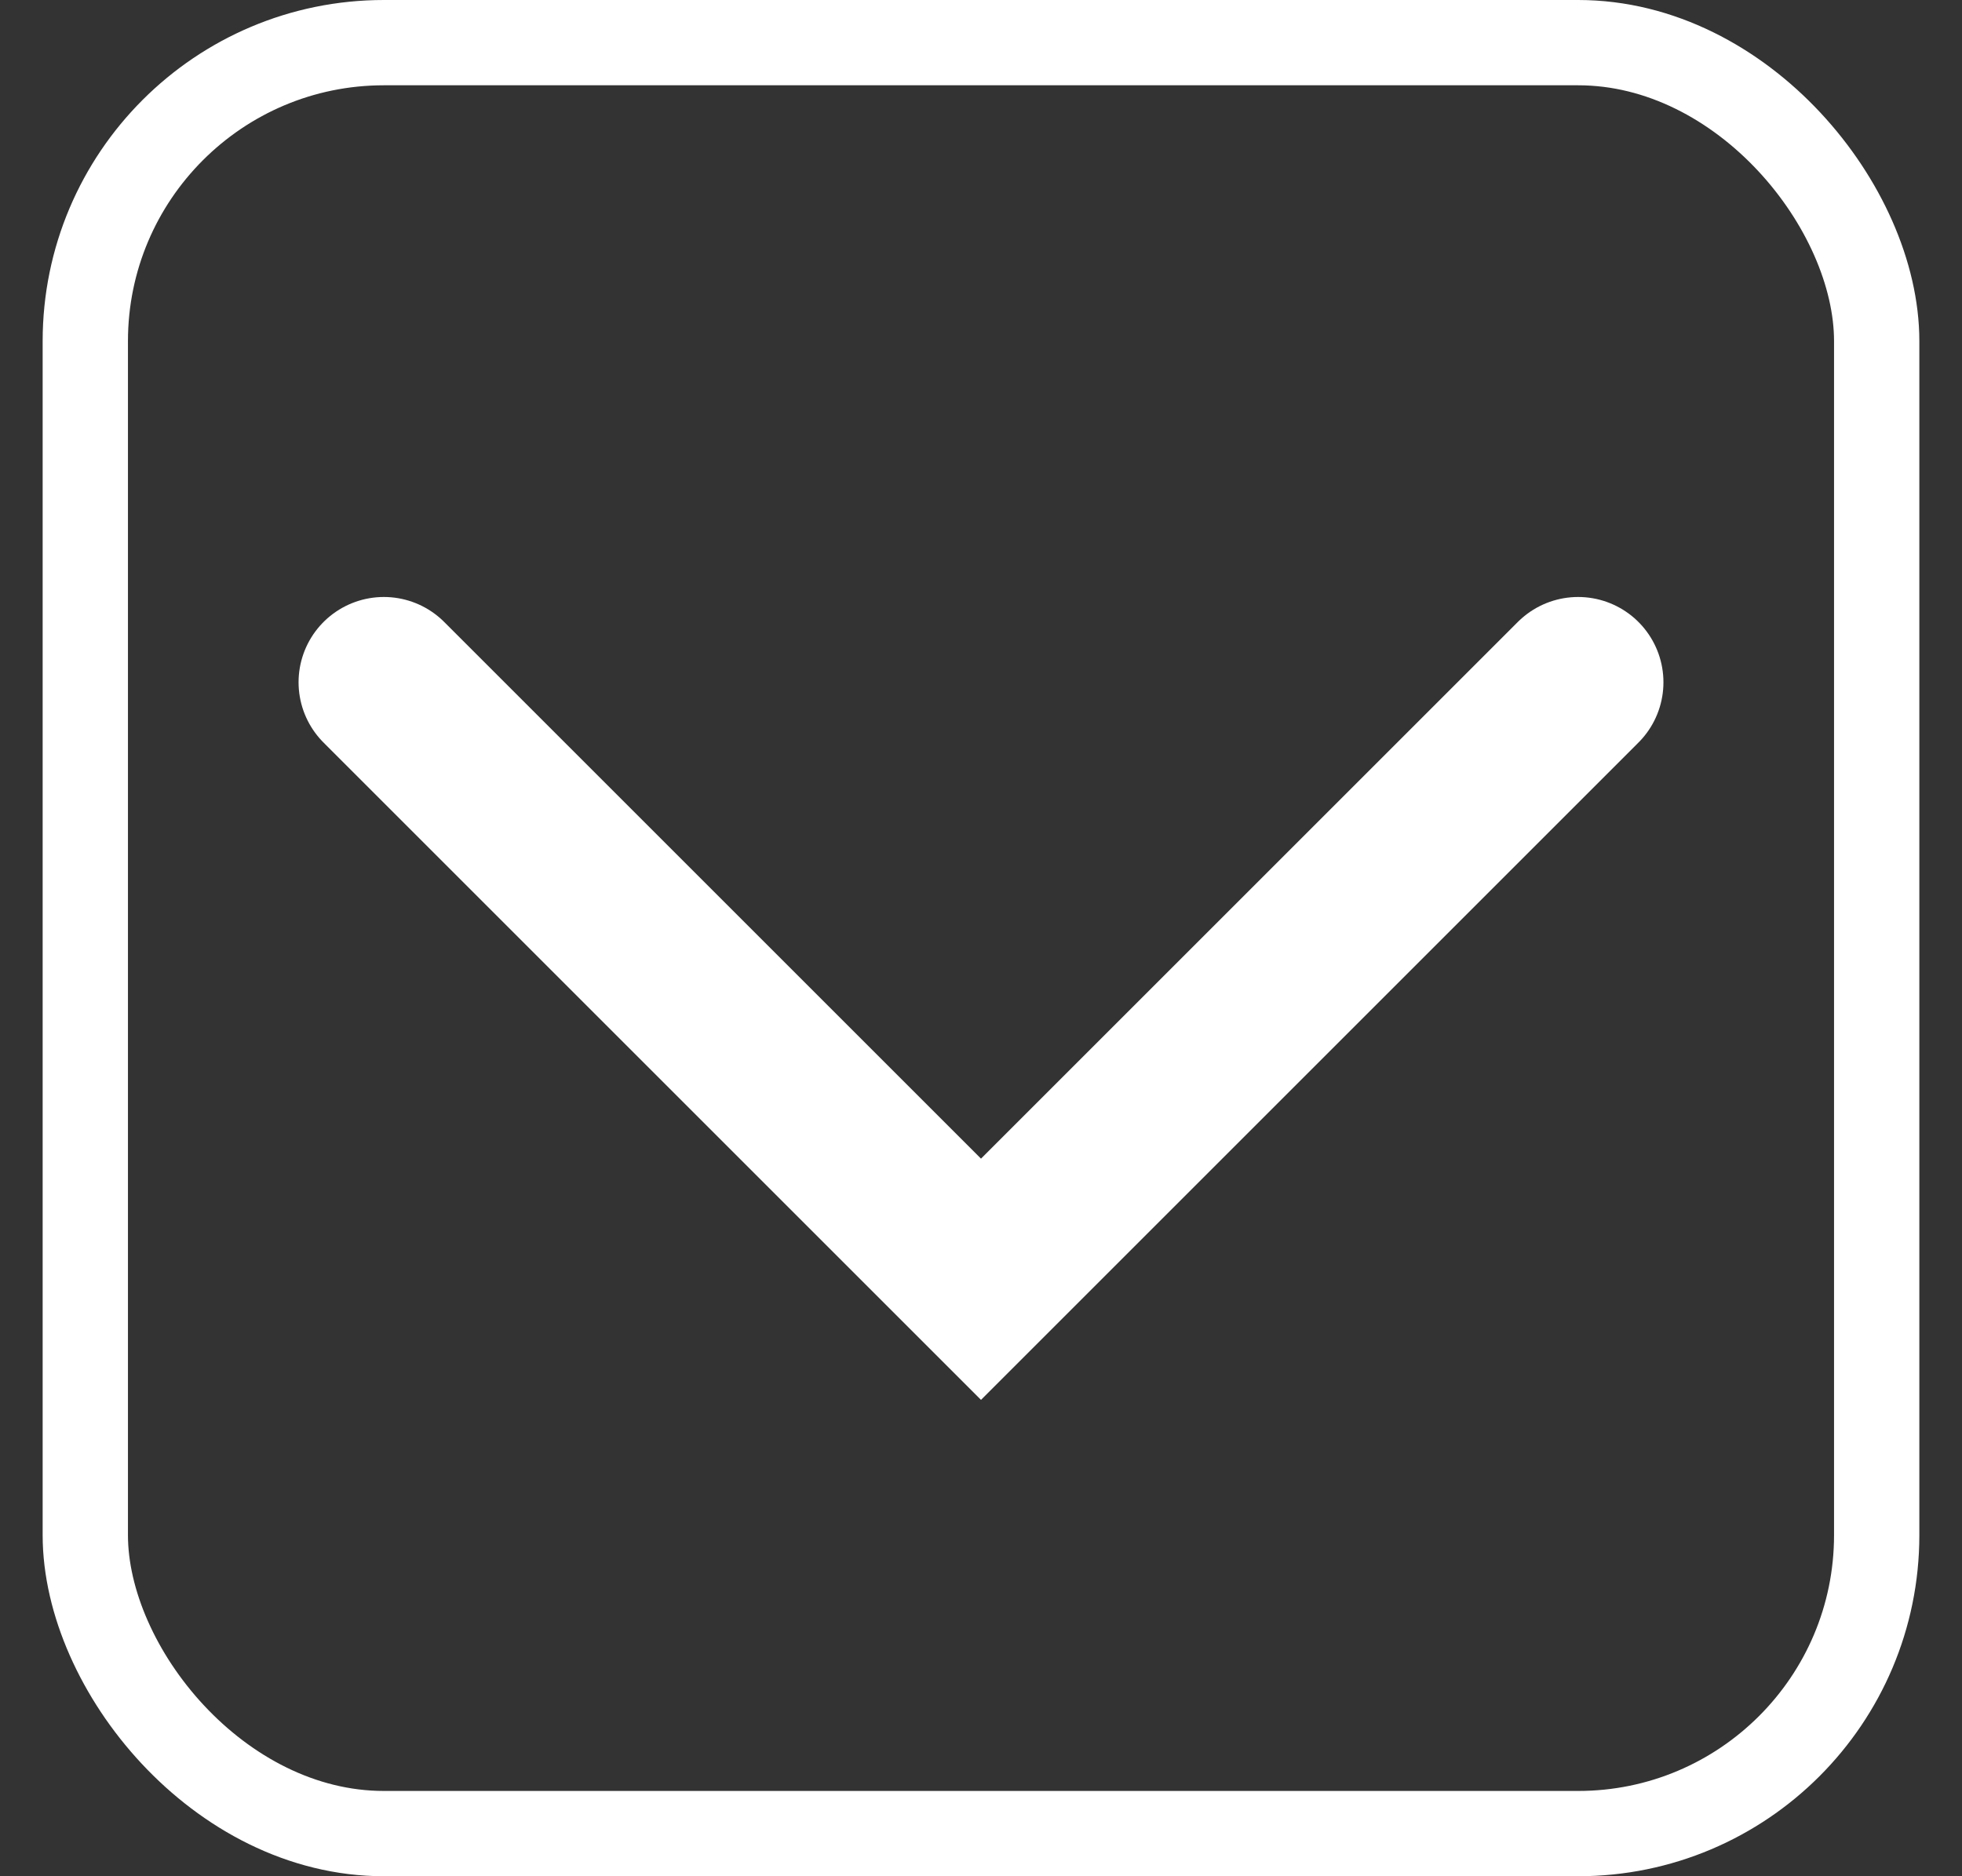
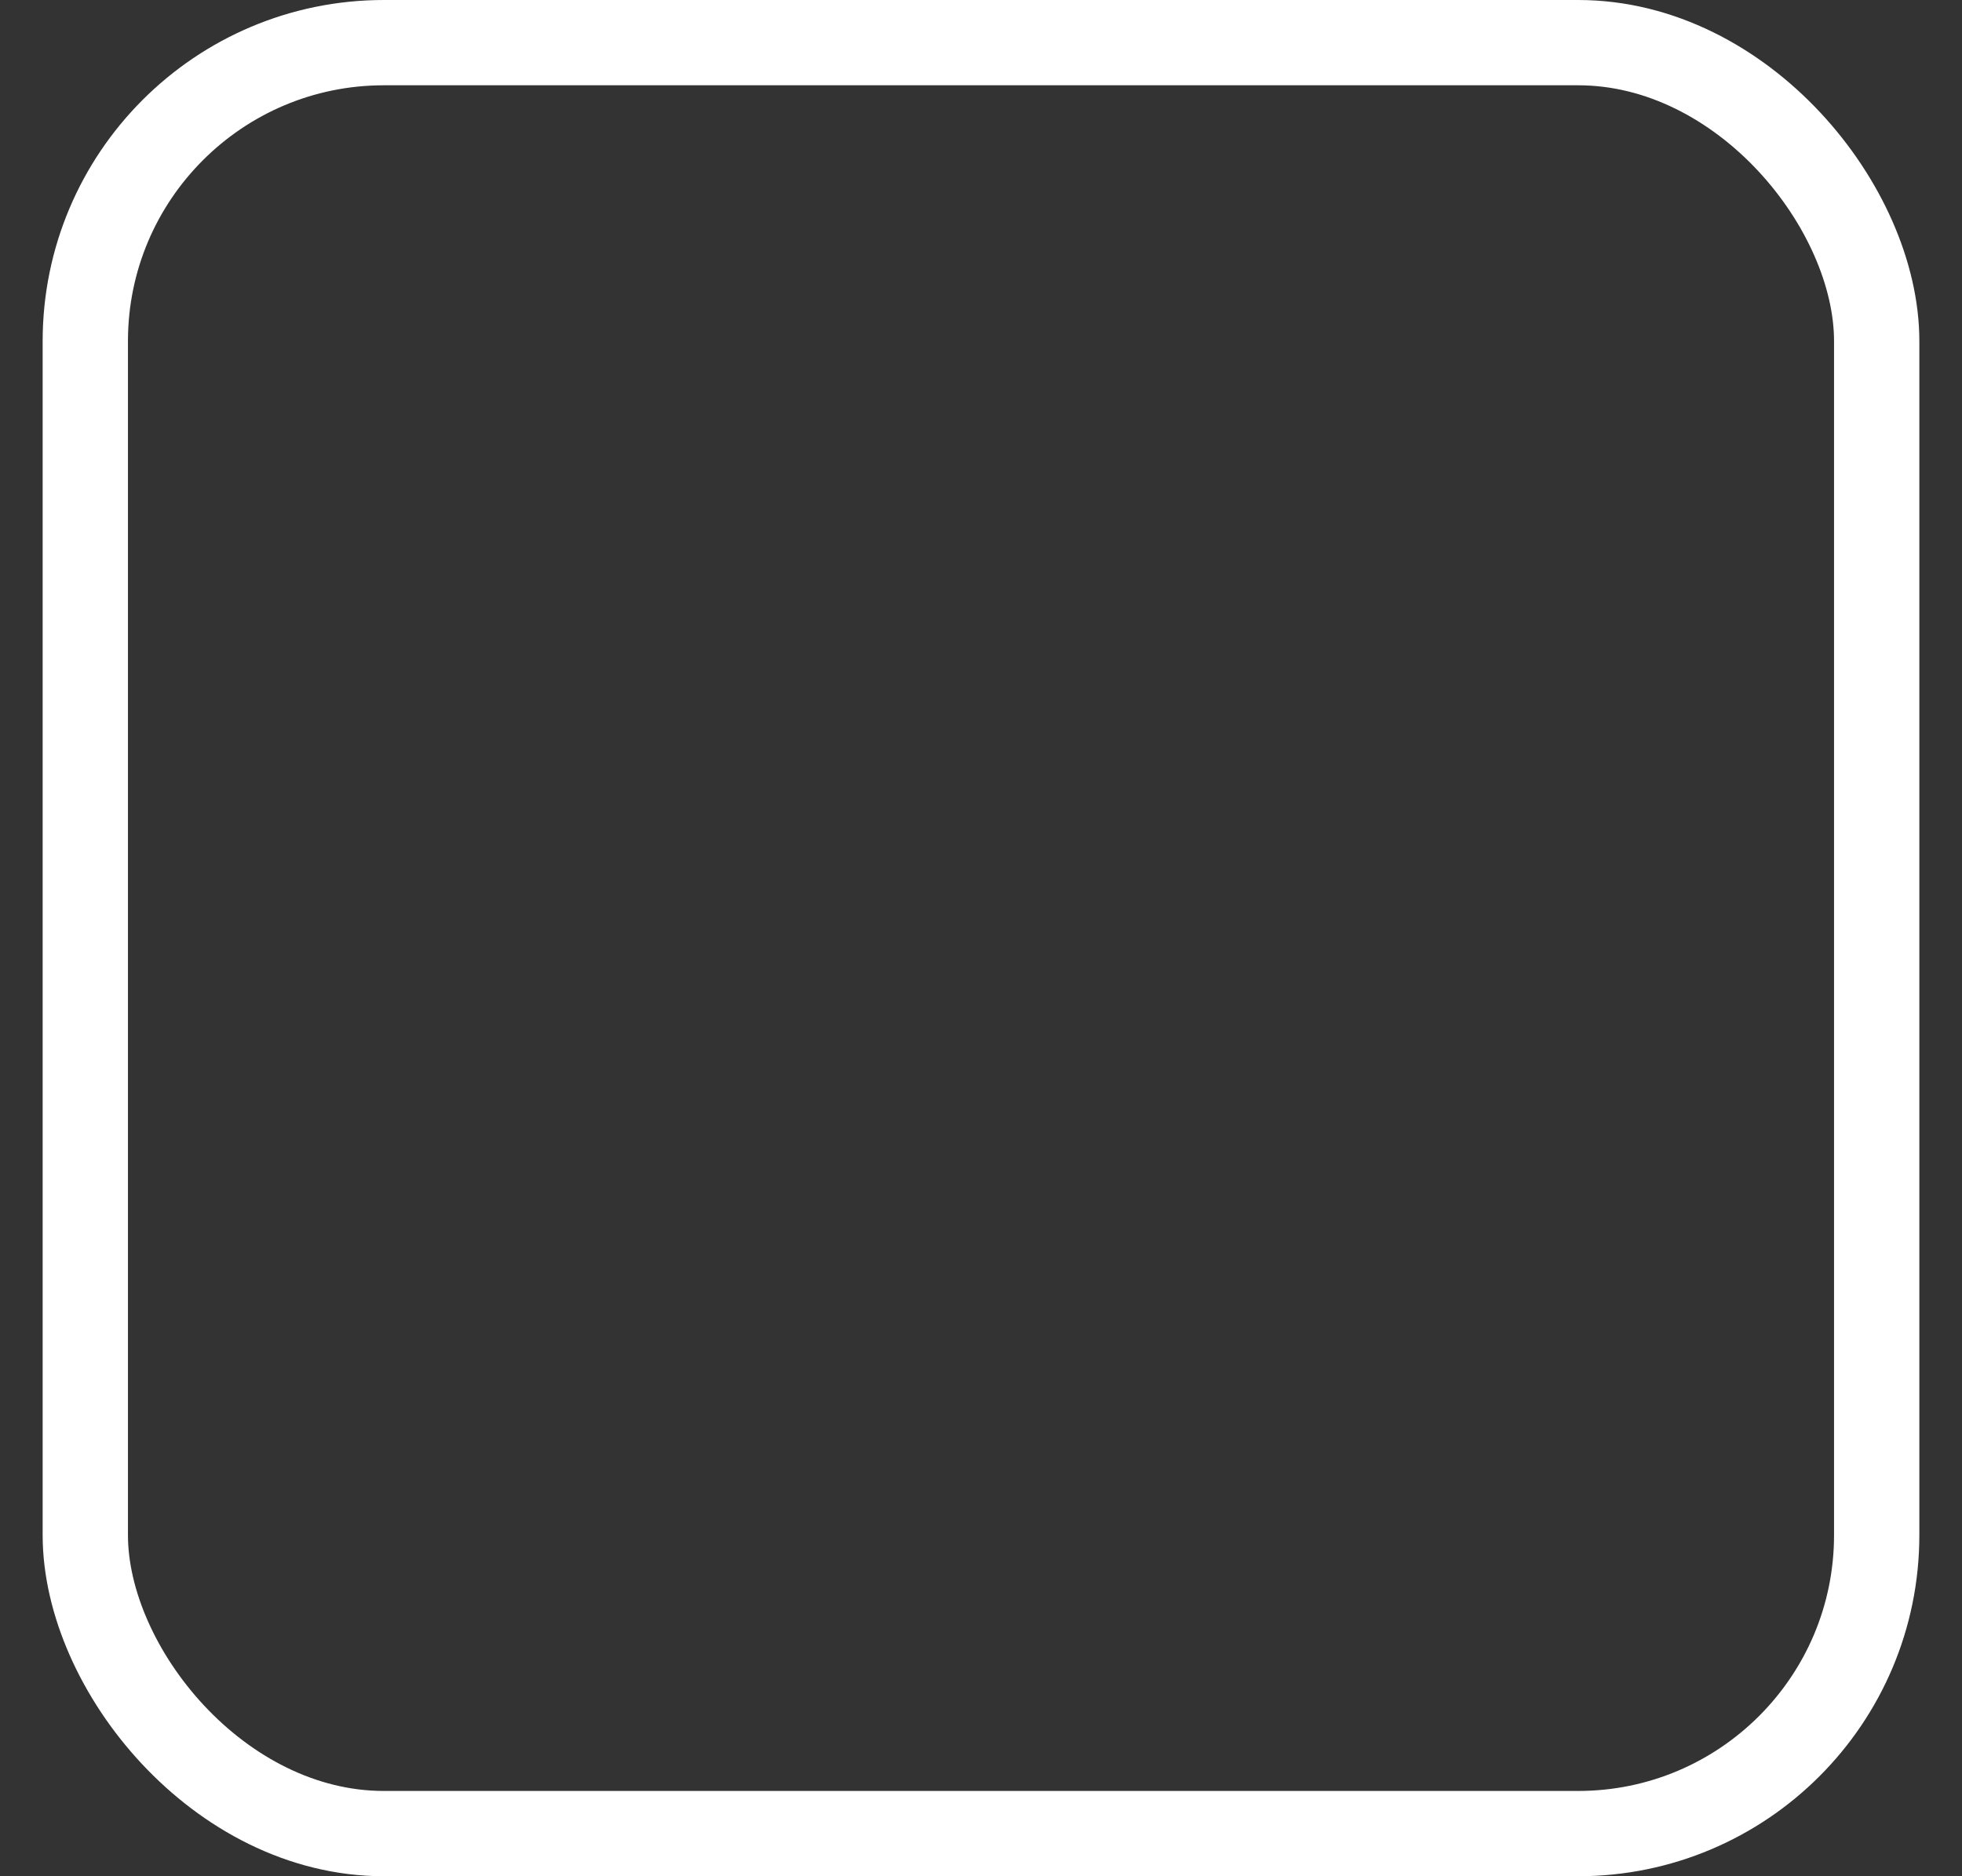
<svg xmlns="http://www.w3.org/2000/svg" width="23" height="22" viewBox="0 0 23 22" fill="none">
  <rect x="0" y="0" width="23" height="22" fill="#333333" stroke="none" />
  <g id="Button">
    <rect x="1" y="0.5" width="21" height="21" rx="3.5" stroke="white" />
-     <path id="Vector 1" d="M4.5 8L11.5 15L18.5 8" stroke="white" stroke-width="2" stroke-linecap="round" />
  </g>
</svg>